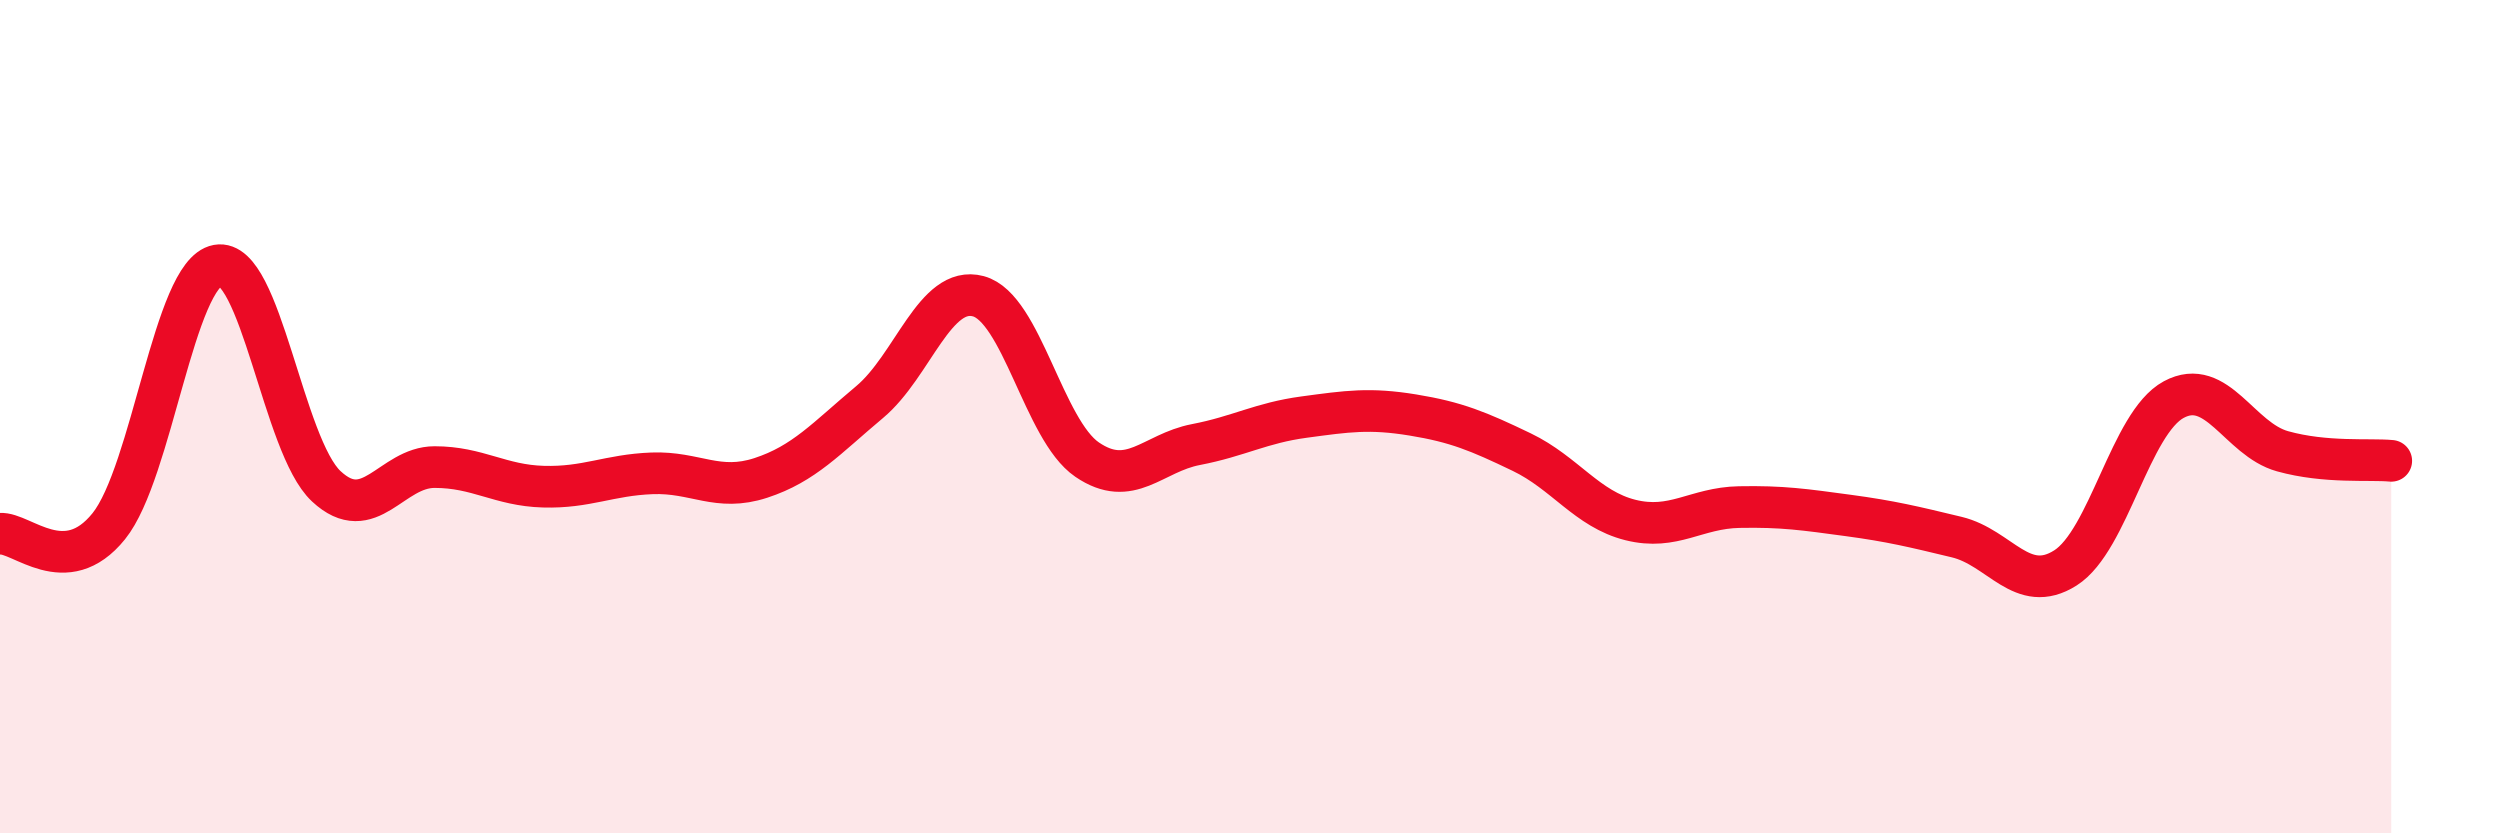
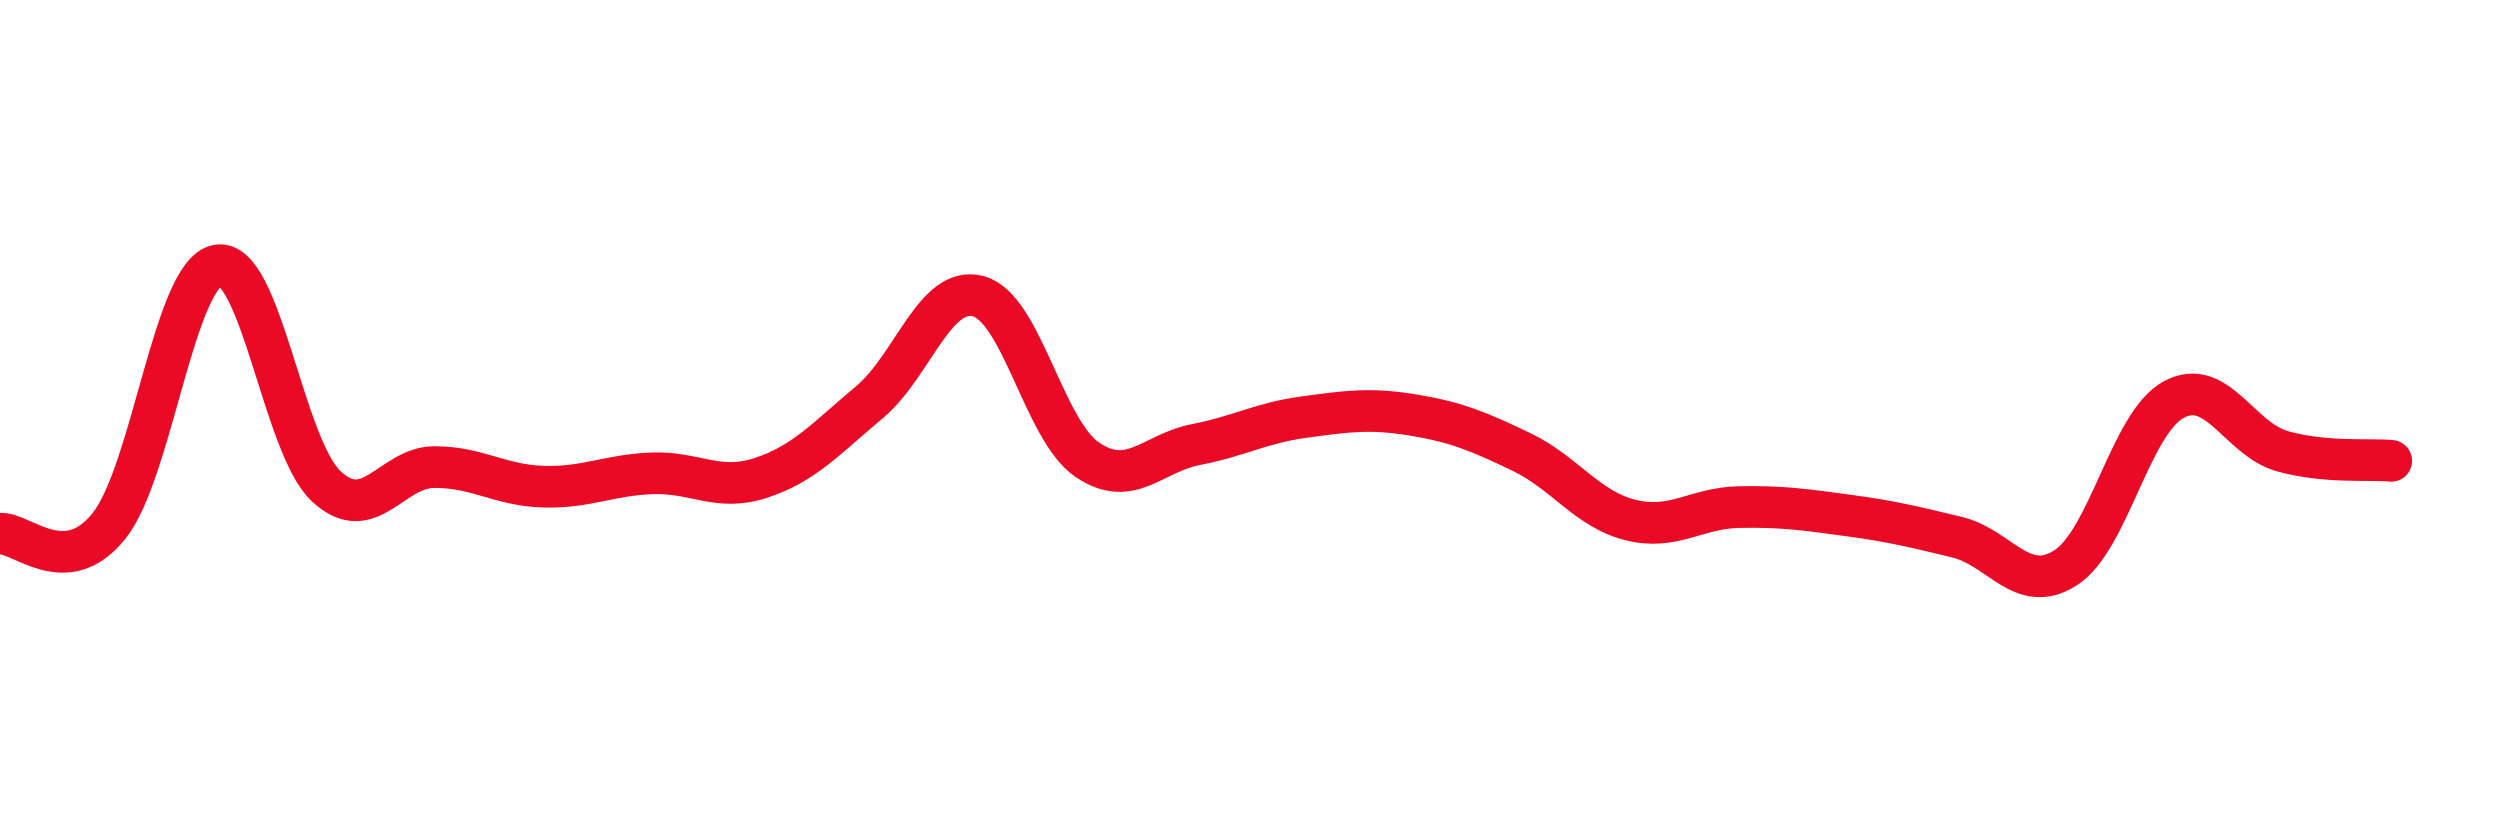
<svg xmlns="http://www.w3.org/2000/svg" width="60" height="20" viewBox="0 0 60 20">
-   <path d="M 0,12.81 C 0.52,12.77 1.57,13.92 2.61,12.63 C 3.65,11.34 4.18,6.56 5.22,6.37 C 6.26,6.18 6.79,10.7 7.83,11.67 C 8.87,12.64 9.39,11.21 10.43,11.21 C 11.47,11.21 12,11.65 13.04,11.68 C 14.08,11.71 14.61,11.4 15.65,11.36 C 16.69,11.32 17.22,11.81 18.26,11.47 C 19.3,11.13 19.83,10.52 20.87,9.65 C 21.91,8.78 22.44,6.83 23.48,7.11 C 24.52,7.39 25.05,10.32 26.09,11.03 C 27.13,11.74 27.66,10.87 28.7,10.67 C 29.74,10.47 30.26,10.15 31.3,10.01 C 32.34,9.87 32.87,9.79 33.91,9.96 C 34.95,10.13 35.48,10.35 36.52,10.85 C 37.56,11.35 38.09,12.22 39.13,12.48 C 40.17,12.74 40.7,12.19 41.74,12.17 C 42.78,12.15 43.31,12.23 44.35,12.37 C 45.39,12.51 45.92,12.64 46.96,12.89 C 48,13.14 48.53,14.29 49.57,13.63 C 50.61,12.97 51.13,10.15 52.17,9.59 C 53.21,9.03 53.74,10.54 54.78,10.83 C 55.82,11.12 56.87,11.01 57.39,11.06L57.39 20L0 20Z" fill="#EB0A25" opacity="0.1" stroke-linecap="round" stroke-linejoin="round" />
  <path d="M 0,12.81 C 0.52,12.77 1.57,13.92 2.61,12.63 C 3.65,11.34 4.18,6.56 5.22,6.37 C 6.26,6.18 6.79,10.7 7.83,11.67 C 8.87,12.64 9.39,11.21 10.43,11.21 C 11.47,11.21 12,11.65 13.04,11.68 C 14.08,11.71 14.61,11.4 15.65,11.36 C 16.69,11.32 17.22,11.81 18.26,11.47 C 19.3,11.13 19.83,10.52 20.87,9.65 C 21.91,8.78 22.44,6.83 23.48,7.11 C 24.52,7.39 25.05,10.32 26.09,11.03 C 27.13,11.74 27.66,10.87 28.7,10.67 C 29.74,10.47 30.26,10.15 31.3,10.01 C 32.34,9.87 32.87,9.79 33.91,9.96 C 34.95,10.13 35.48,10.35 36.52,10.85 C 37.56,11.35 38.09,12.22 39.13,12.48 C 40.17,12.74 40.7,12.19 41.74,12.17 C 42.78,12.15 43.31,12.23 44.35,12.37 C 45.39,12.51 45.92,12.64 46.96,12.89 C 48,13.14 48.53,14.29 49.57,13.63 C 50.61,12.97 51.13,10.15 52.17,9.59 C 53.21,9.03 53.74,10.54 54.78,10.83 C 55.82,11.12 56.87,11.01 57.39,11.06" stroke="#EB0A25" stroke-width="1" fill="none" stroke-linecap="round" stroke-linejoin="round" />
</svg>